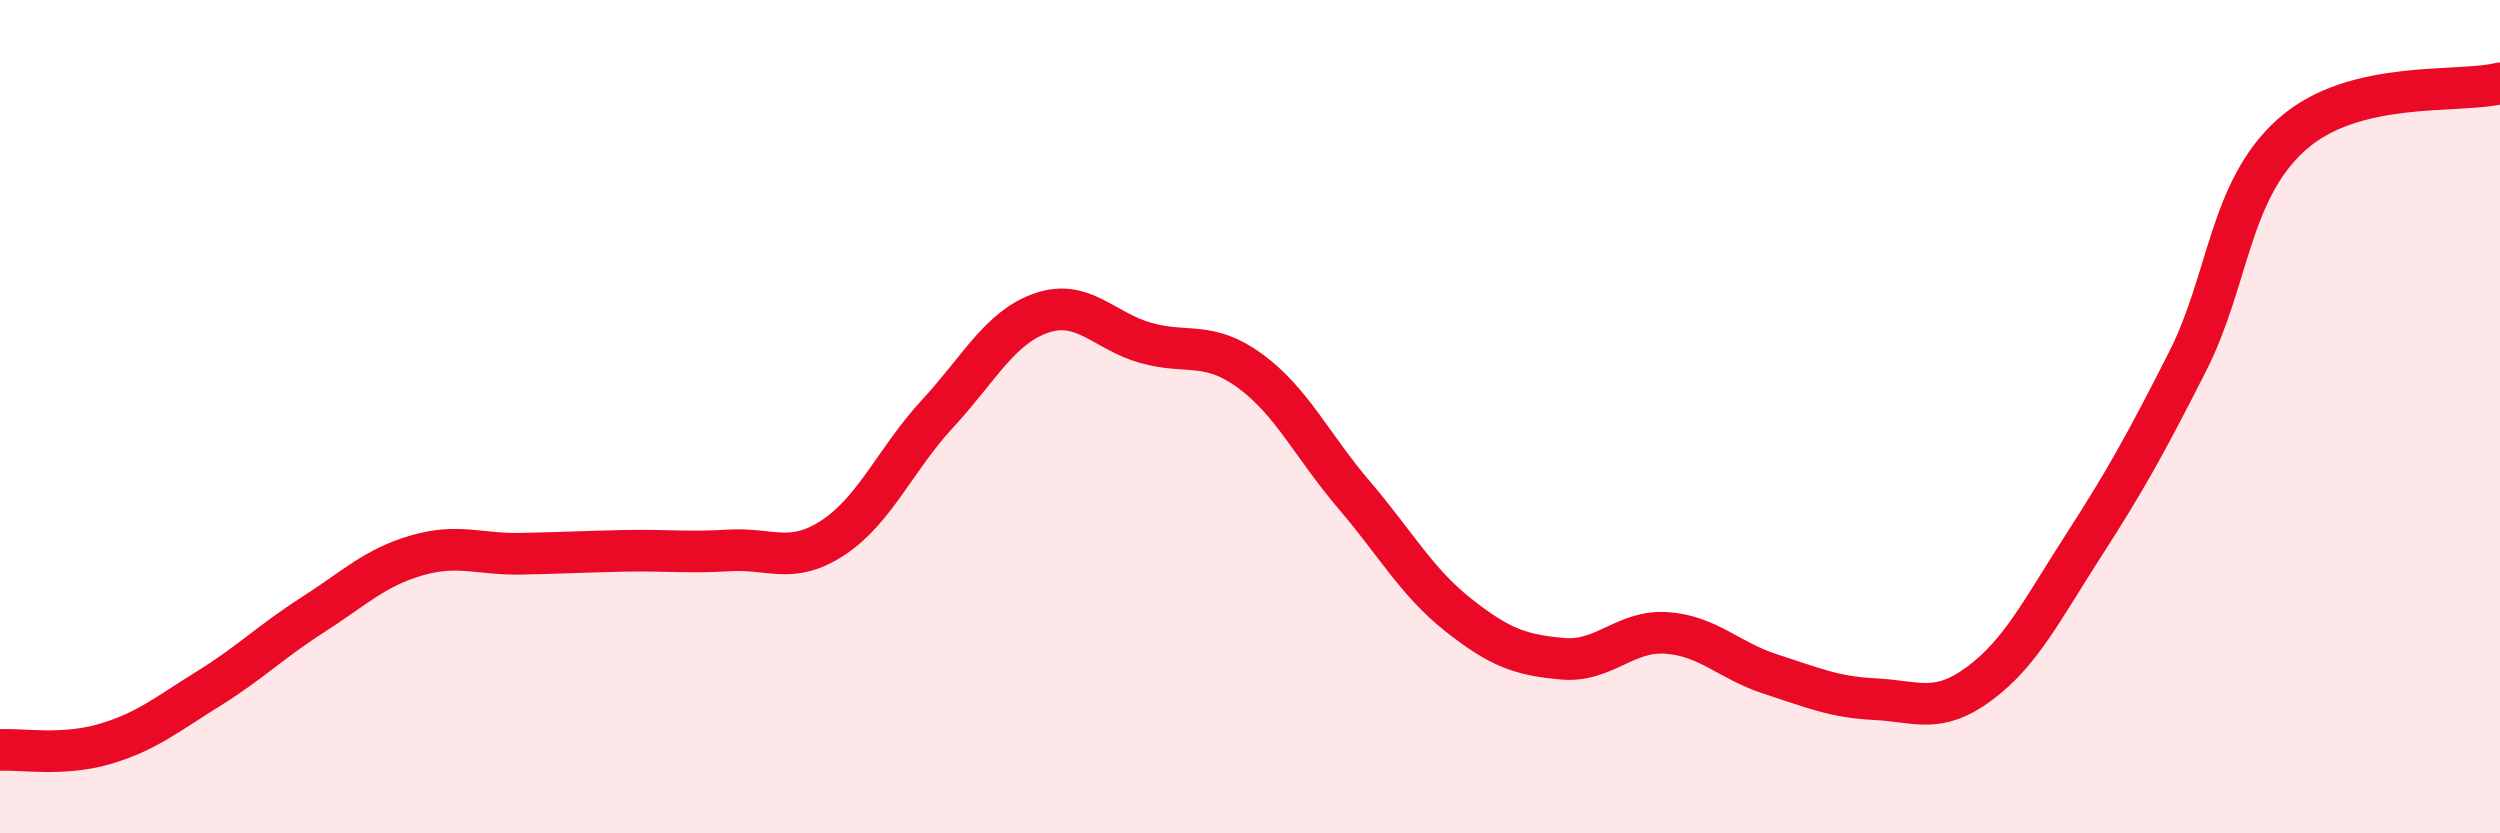
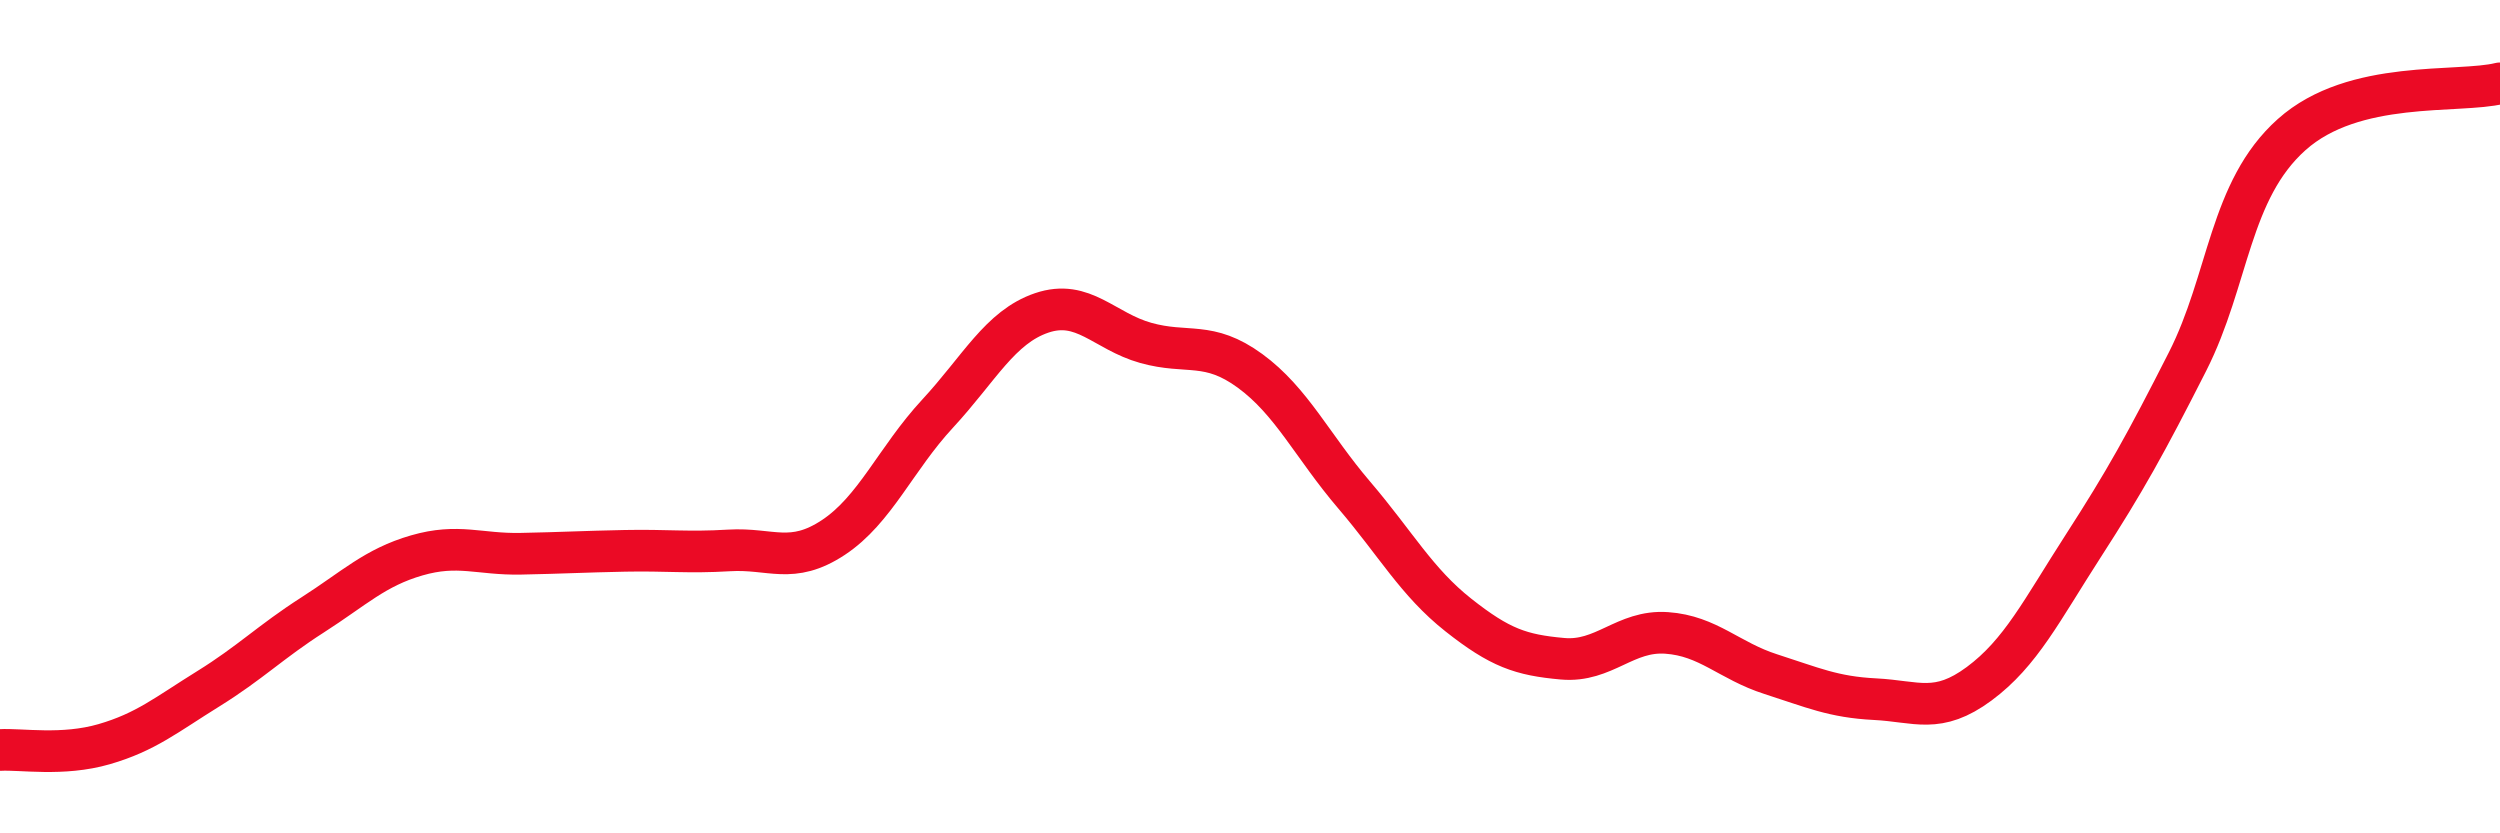
<svg xmlns="http://www.w3.org/2000/svg" width="60" height="20" viewBox="0 0 60 20">
-   <path d="M 0,18 C 0.5,17.97 1.5,18.15 2.5,17.86 C 3.5,17.57 4,17.15 5,16.53 C 6,15.91 6.5,15.4 7.5,14.76 C 8.5,14.12 9,13.62 10,13.33 C 11,13.04 11.5,13.31 12.5,13.29 C 13.5,13.27 14,13.24 15,13.22 C 16,13.2 16.5,13.27 17.5,13.21 C 18.5,13.15 19,13.56 20,12.9 C 21,12.24 21.5,11.01 22.5,9.93 C 23.5,8.85 24,7.85 25,7.51 C 26,7.17 26.5,7.95 27.5,8.23 C 28.5,8.51 29,8.17 30,8.9 C 31,9.63 31.5,10.71 32.5,11.88 C 33.5,13.05 34,13.97 35,14.76 C 36,15.55 36.5,15.72 37.5,15.81 C 38.5,15.9 39,15.12 40,15.19 C 41,15.26 41.5,15.86 42.5,16.18 C 43.5,16.5 44,16.73 45,16.78 C 46,16.83 46.5,17.15 47.5,16.41 C 48.5,15.67 49,14.65 50,13.1 C 51,11.55 51.5,10.65 52.5,8.68 C 53.5,6.71 53.5,4.57 55,3.23 C 56.5,1.89 59,2.25 60,2L60 20L0 20Z" fill="#EB0A25" opacity="0.1" stroke-linecap="round" stroke-linejoin="round" />
  <path d="M 0,18 C 0.5,17.97 1.5,18.15 2.5,17.86 C 3.5,17.57 4,17.15 5,16.53 C 6,15.91 6.5,15.4 7.5,14.76 C 8.5,14.12 9,13.62 10,13.33 C 11,13.04 11.5,13.31 12.5,13.29 C 13.5,13.27 14,13.24 15,13.22 C 16,13.2 16.5,13.27 17.5,13.21 C 18.5,13.15 19,13.56 20,12.9 C 21,12.24 21.5,11.01 22.5,9.93 C 23.5,8.85 24,7.85 25,7.51 C 26,7.17 26.5,7.95 27.5,8.23 C 28.5,8.51 29,8.17 30,8.9 C 31,9.63 31.5,10.71 32.5,11.88 C 33.5,13.05 34,13.97 35,14.76 C 36,15.55 36.5,15.72 37.5,15.81 C 38.5,15.9 39,15.12 40,15.19 C 41,15.26 41.5,15.86 42.5,16.18 C 43.5,16.5 44,16.73 45,16.78 C 46,16.83 46.5,17.15 47.5,16.41 C 48.5,15.67 49,14.65 50,13.1 C 51,11.55 51.5,10.65 52.5,8.68 C 53.5,6.71 53.5,4.57 55,3.23 C 56.5,1.89 59,2.25 60,2" stroke="#EB0A25" stroke-width="1" fill="none" stroke-linecap="round" stroke-linejoin="round" />
</svg>